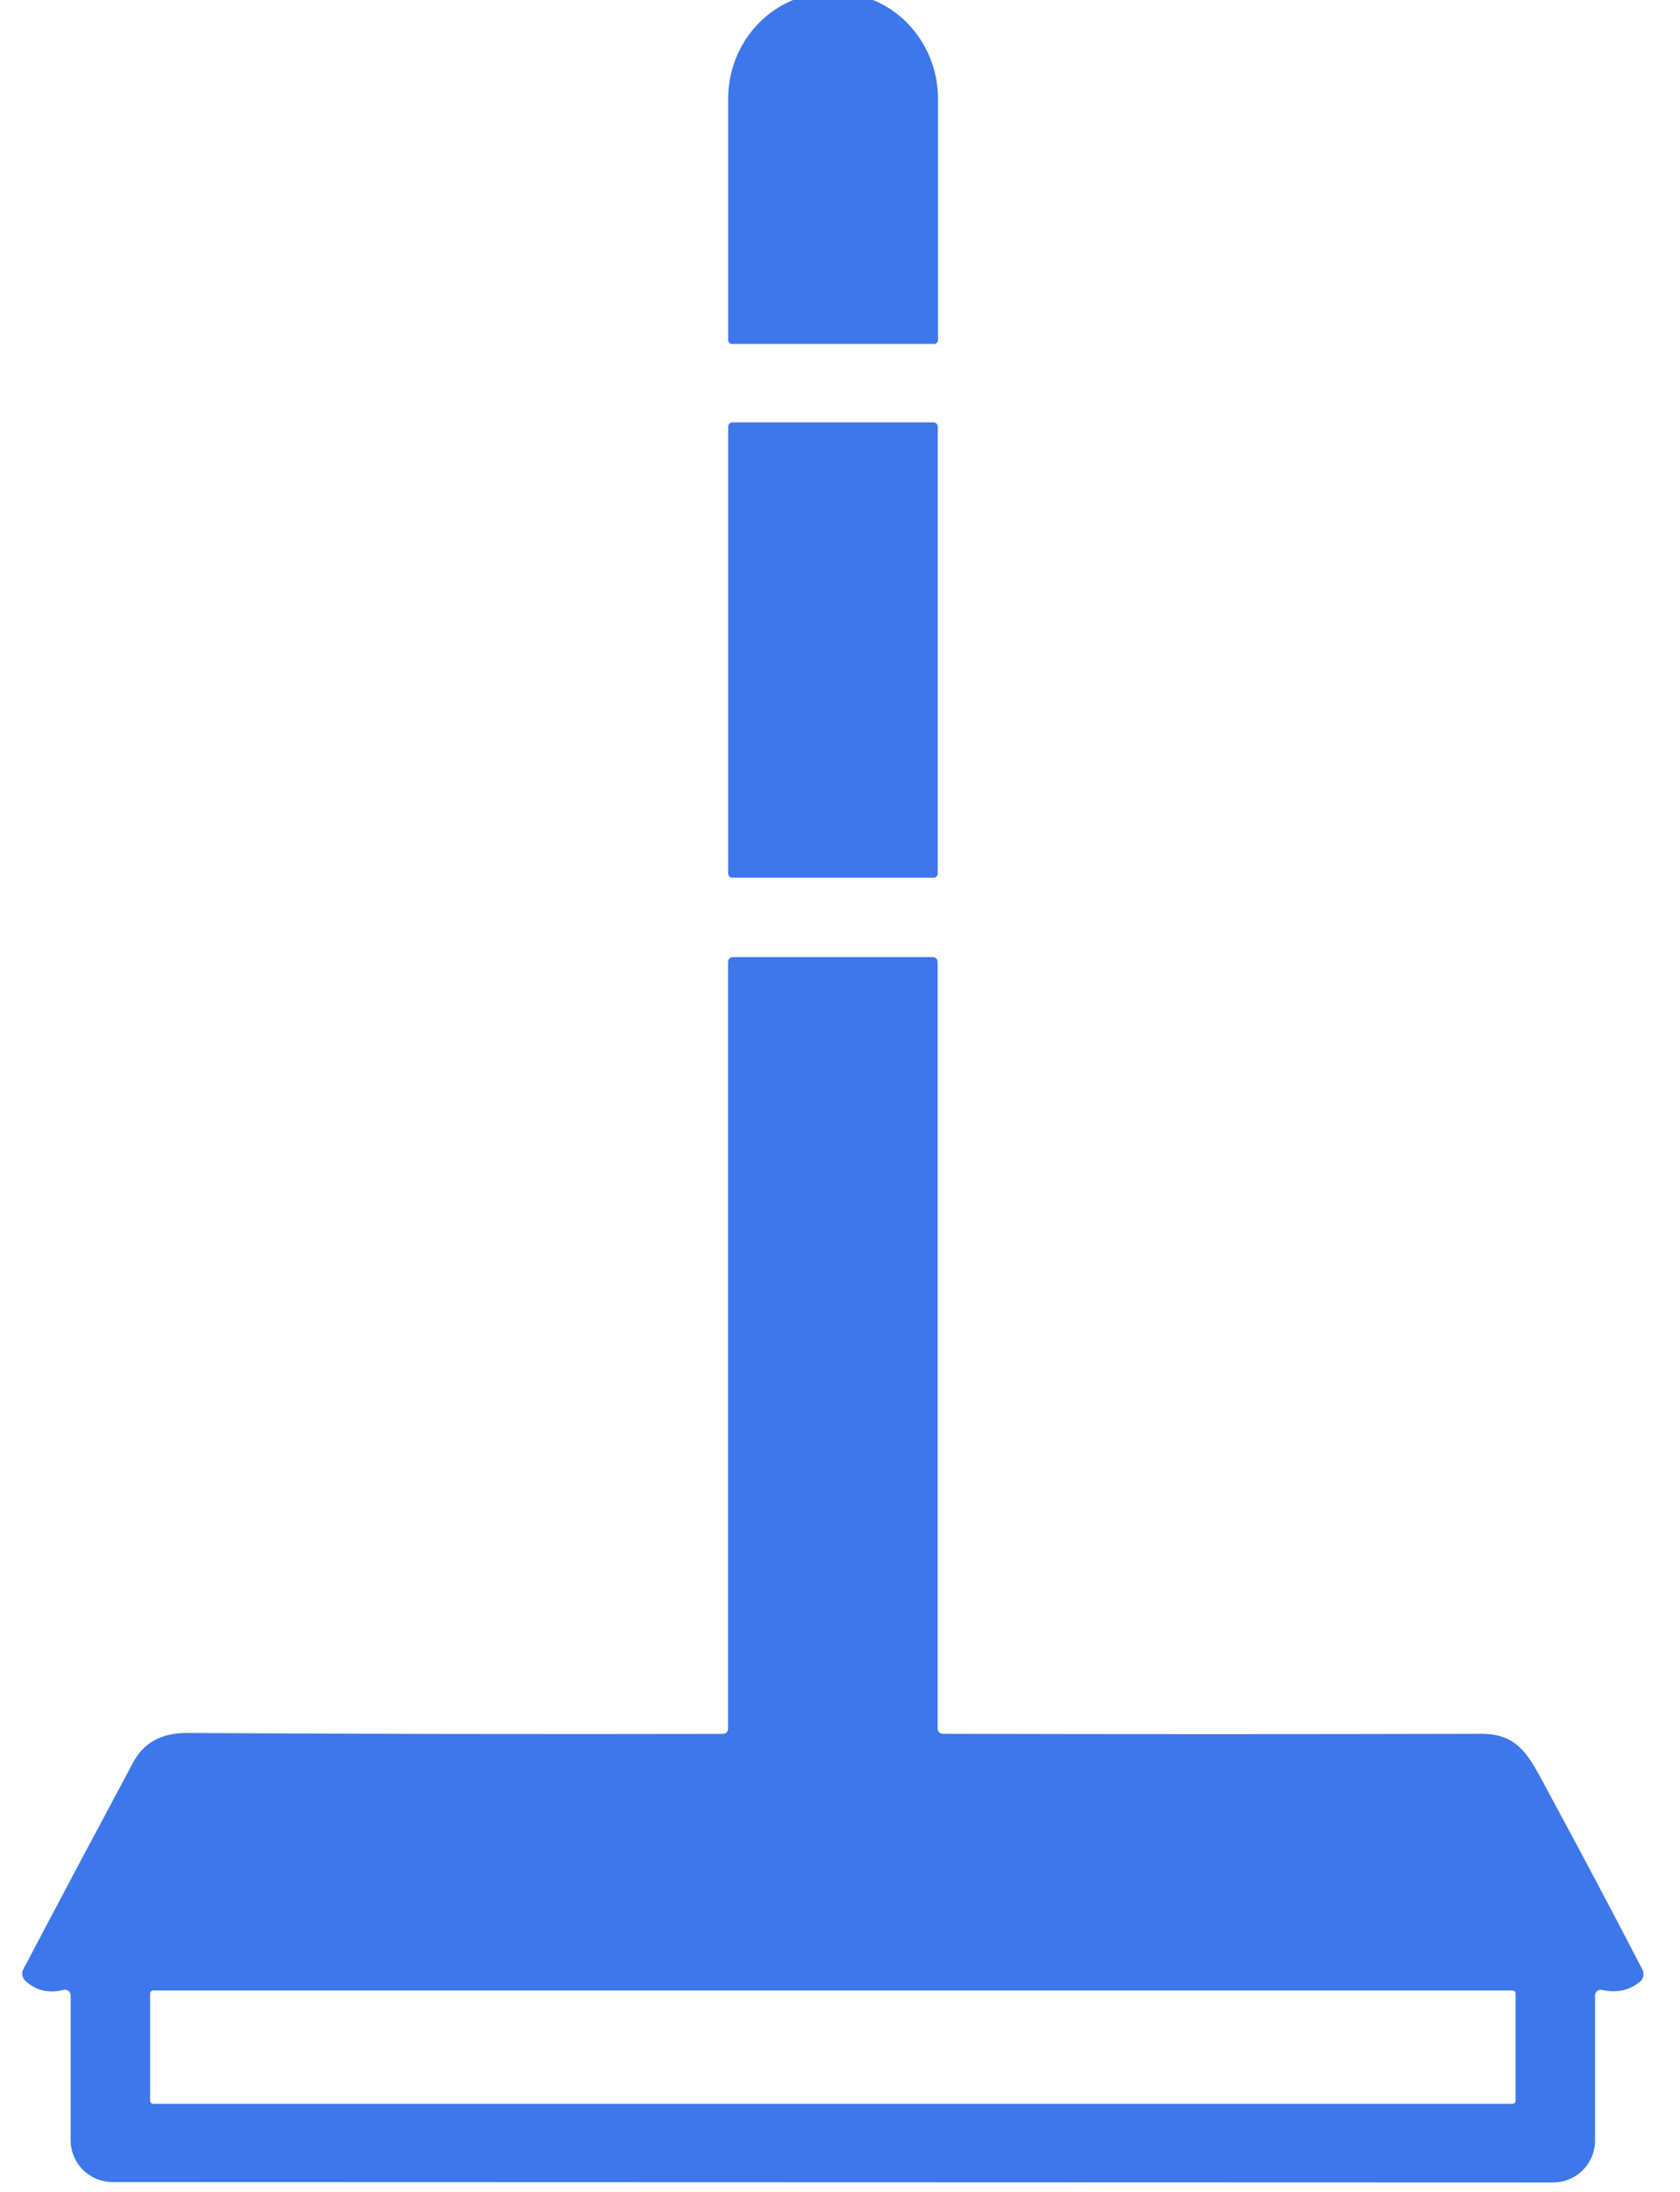
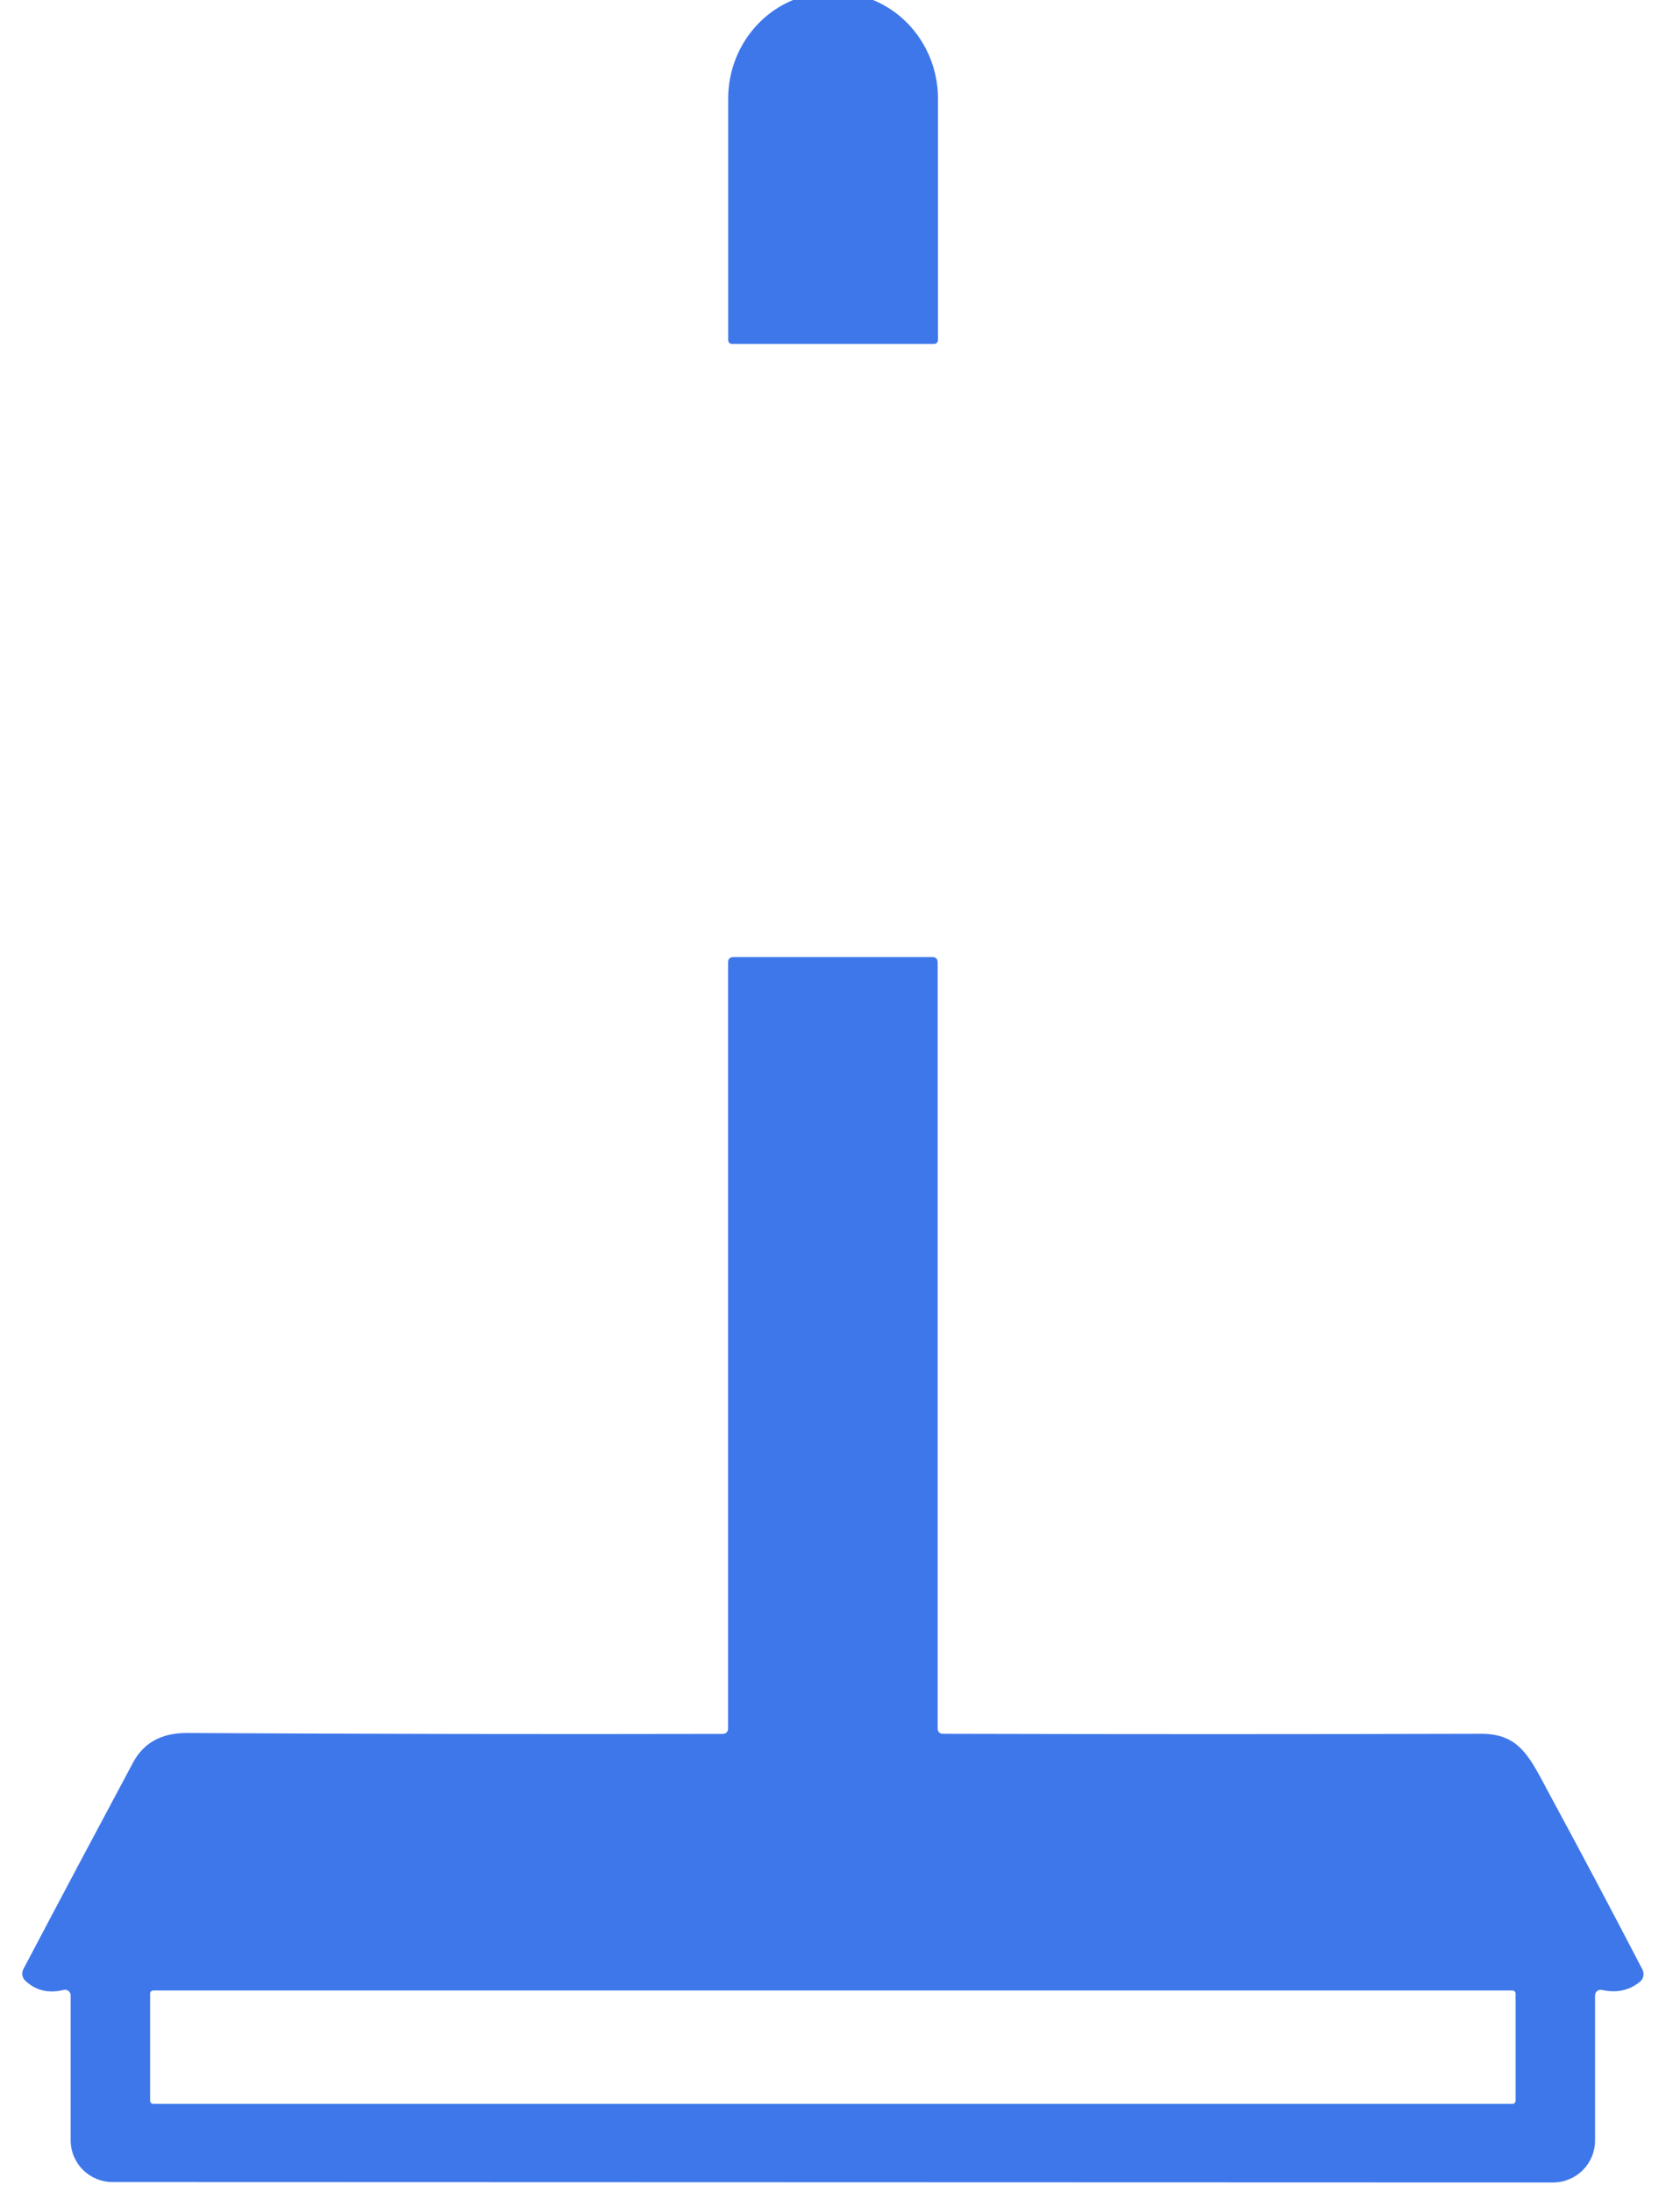
<svg xmlns="http://www.w3.org/2000/svg" width="46" height="60" viewBox="0 0 46 60" fill="none">
  <g clip-path="url(#clip0_1_557)">
    <path d="M20.043 9.414C20.015 9.414 19.988 9.403 19.968 9.383C19.949 9.364 19.938 9.337 19.938 9.309V2.7C19.938 1.929 20.235 1.19 20.765 0.644C21.295 0.099 22.014 -0.207 22.764 -0.207H22.857C23.607 -0.207 24.325 0.099 24.855 0.644C25.385 1.19 25.683 1.929 25.683 2.7V9.309C25.683 9.337 25.672 9.364 25.652 9.383C25.632 9.403 25.605 9.414 25.577 9.414H20.043Z" fill="#3D77EA" />
-     <path d="M25.561 11.563H20.053C19.989 11.563 19.938 11.614 19.938 11.678V23.91C19.938 23.974 19.989 24.026 20.053 24.026H25.561C25.625 24.026 25.677 23.974 25.677 23.91V11.678C25.677 11.614 25.625 11.563 25.561 11.563Z" fill="#3D77EA" />
    <path d="M43.674 54.62V58.593C43.674 58.898 43.553 59.19 43.336 59.406C43.12 59.621 42.827 59.742 42.521 59.742L3.079 59.73C2.776 59.73 2.485 59.609 2.27 59.395C2.056 59.181 1.935 58.89 1.935 58.587V54.62C1.935 54.597 1.93 54.574 1.919 54.553C1.909 54.531 1.894 54.513 1.875 54.499C1.856 54.484 1.835 54.474 1.812 54.469C1.789 54.465 1.765 54.465 1.742 54.471C1.325 54.572 0.974 54.487 0.689 54.215C0.648 54.175 0.622 54.124 0.613 54.068C0.604 54.011 0.613 53.954 0.639 53.904C1.64 52.003 2.643 50.116 3.646 48.242C3.937 47.702 4.429 47.434 5.123 47.438C10.008 47.465 14.893 47.474 19.776 47.463C19.882 47.463 19.935 47.41 19.935 47.304V26.348C19.935 26.248 19.985 26.198 20.085 26.198H25.525C25.624 26.198 25.674 26.248 25.674 26.348V47.304C25.674 47.408 25.726 47.46 25.83 47.46C30.753 47.473 35.662 47.473 40.558 47.46C41.633 47.457 41.898 48.136 42.431 49.121C43.291 50.71 44.137 52.306 44.97 53.91C44.999 53.967 45.008 54.033 44.995 54.095C44.982 54.158 44.948 54.213 44.898 54.252C44.606 54.487 44.26 54.56 43.861 54.471C43.838 54.466 43.815 54.466 43.792 54.472C43.77 54.477 43.749 54.487 43.731 54.502C43.713 54.516 43.699 54.534 43.689 54.554C43.679 54.575 43.674 54.597 43.674 54.62ZM41.499 54.57C41.499 54.548 41.49 54.527 41.474 54.511C41.459 54.495 41.437 54.486 41.415 54.486H4.194C4.172 54.486 4.151 54.495 4.135 54.511C4.119 54.527 4.11 54.548 4.11 54.57V57.505C4.11 57.528 4.119 57.549 4.135 57.565C4.151 57.581 4.172 57.589 4.194 57.589H41.415C41.437 57.589 41.459 57.581 41.474 57.565C41.49 57.549 41.499 57.528 41.499 57.505V54.57Z" fill="#3D77EA" />
  </g>
  <defs>
    <clipPath id="clip0_1_557">
      <rect width="45.387" height="60" fill="white" />
    </clipPath>
  </defs>
</svg>